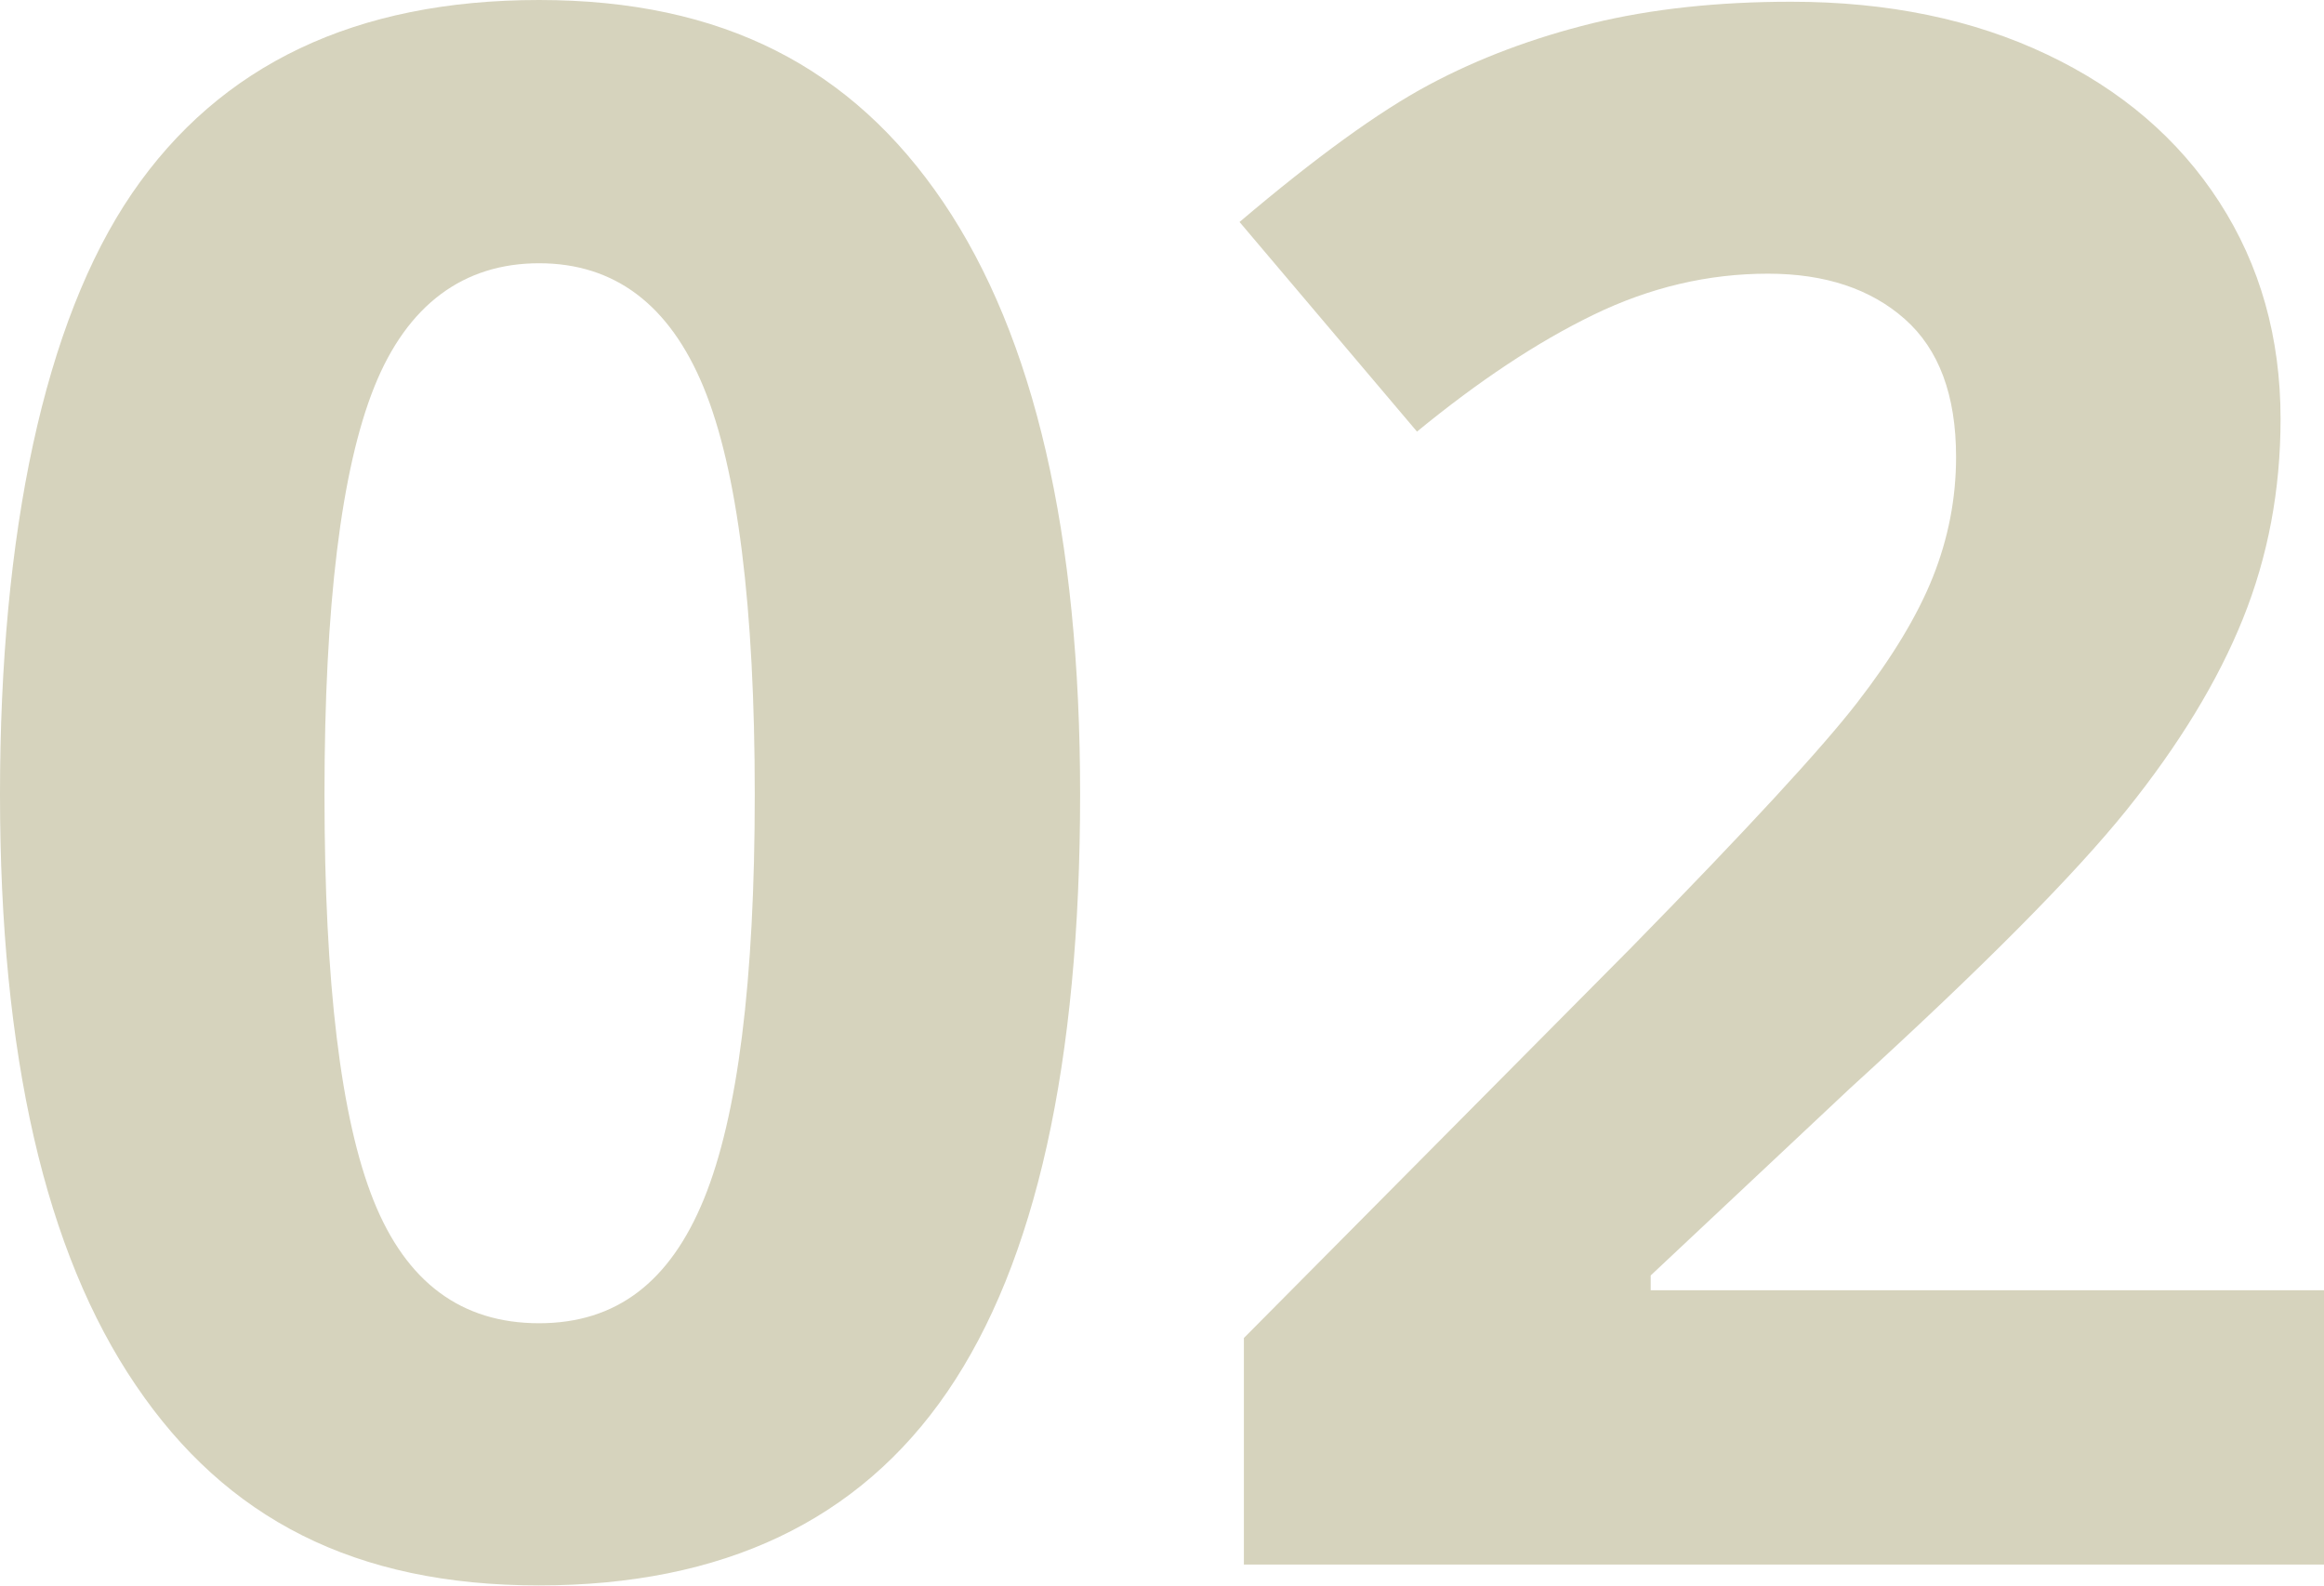
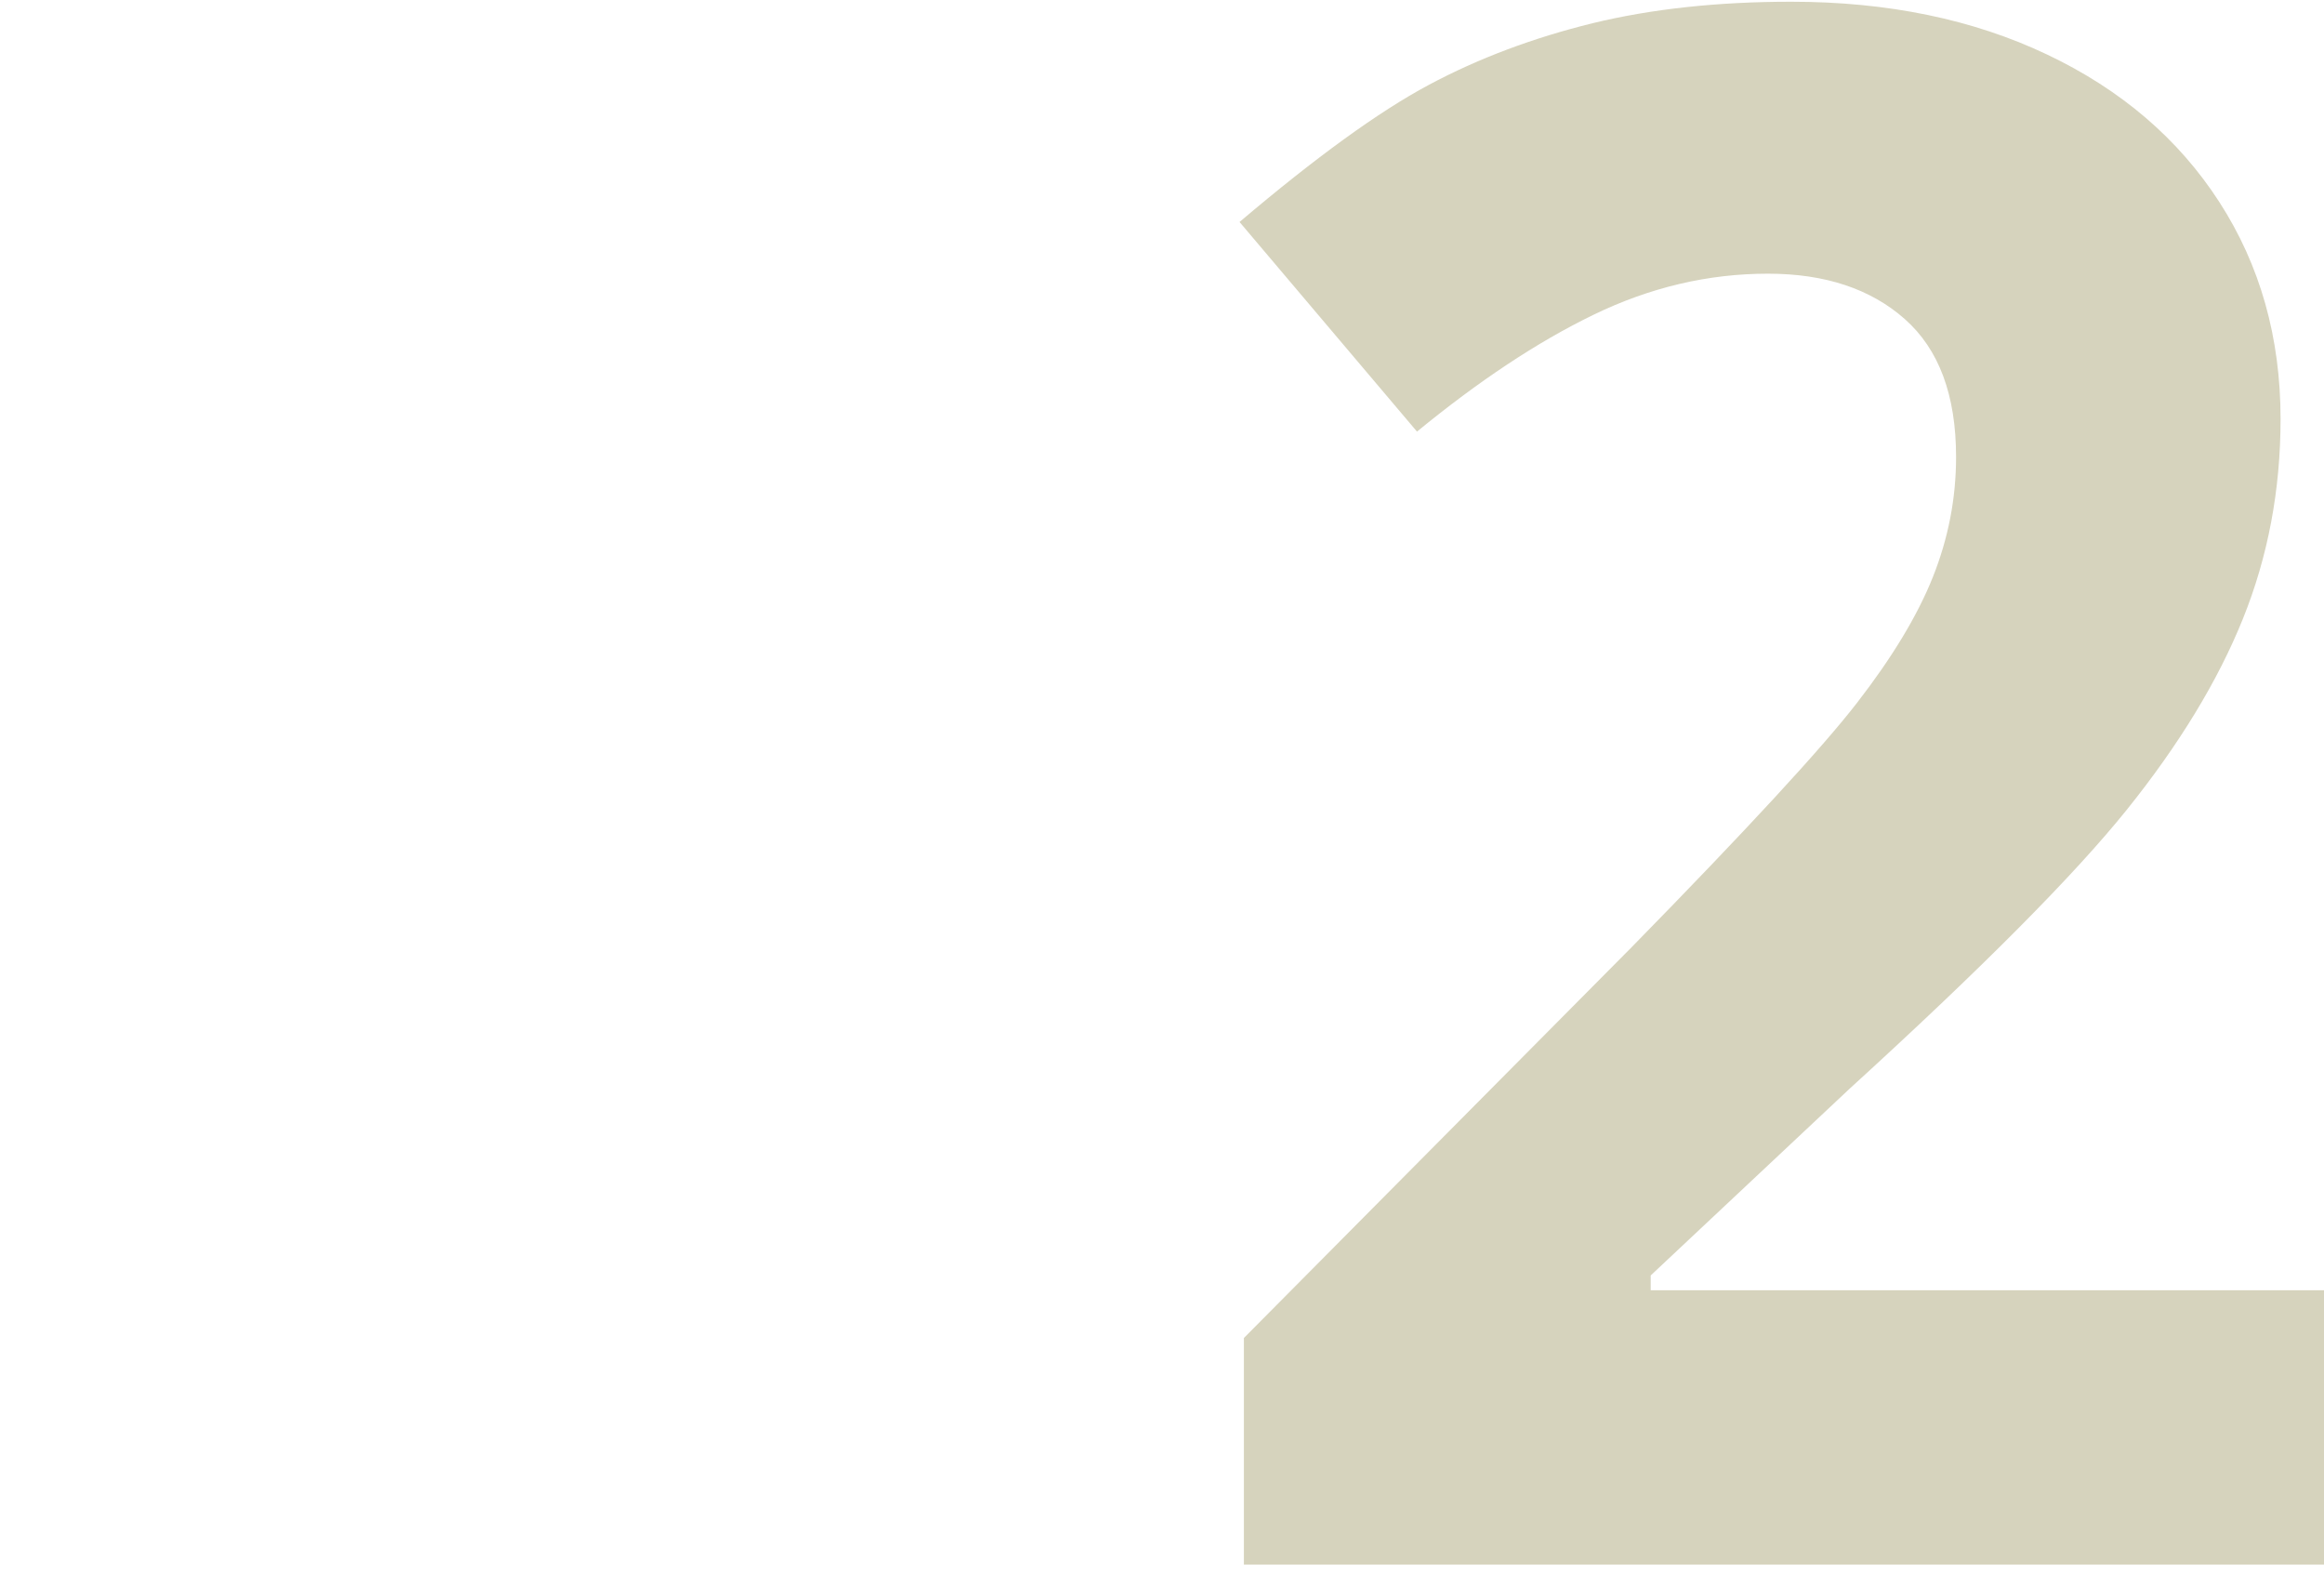
<svg xmlns="http://www.w3.org/2000/svg" id="_レイヤー_2" width="107" height="73" viewBox="0 0 107 73">
  <defs>
    <style>.cls-1{fill:#d6d3bd;}</style>
  </defs>
  <g id="_コンテンツ">
-     <path class="cls-1" d="m49.73,36.57c0,12.39-2.04,21.55-6.11,27.5-4.07,5.95-10.34,8.92-18.81,8.92s-14.4-3.07-18.56-9.22C2.08,57.64,0,48.57,0,36.57S2.03,14.83,6.08,8.9C10.14,2.97,16.38,0,24.82,0s14.41,3.1,18.61,9.31c4.2,6.21,6.3,15.3,6.3,27.26Zm-34.79,0c0,8.7.75,14.93,2.26,18.7,1.51,3.77,4.05,5.65,7.62,5.65s6.03-1.91,7.59-5.72c1.56-3.82,2.34-10.02,2.34-18.63s-.79-14.95-2.36-18.75c-1.57-3.8-4.1-5.7-7.57-5.7s-6.07,1.9-7.59,5.7c-1.52,3.8-2.29,10.05-2.29,18.75Z" />
    <path class="cls-1" d="m107,72.03h-49.73v-10.43l17.86-18c5.29-5.4,8.74-9.14,10.36-11.23,1.62-2.09,2.79-4.02,3.5-5.8.71-1.78,1.07-3.62,1.07-5.53,0-2.85-.79-4.96-2.36-6.35-1.57-1.39-3.67-2.09-6.3-2.09-2.76,0-5.43.63-8.03,1.89-2.6,1.26-5.3,3.06-8.13,5.38l-8.17-9.65c3.5-2.97,6.41-5.08,8.71-6.31,2.3-1.23,4.82-2.17,7.54-2.84,2.72-.66,5.77-.99,9.15-.99,4.44,0,8.37.81,11.78,2.43,3.41,1.62,6.05,3.88,7.93,6.79,1.88,2.91,2.82,6.24,2.82,9.99,0,3.27-.58,6.33-1.73,9.19-1.15,2.86-2.94,5.8-5.35,8.8-2.42,3.01-6.67,7.29-12.77,12.85l-9.15,8.59v.68h31v12.61Z" />
  </g>
</svg>